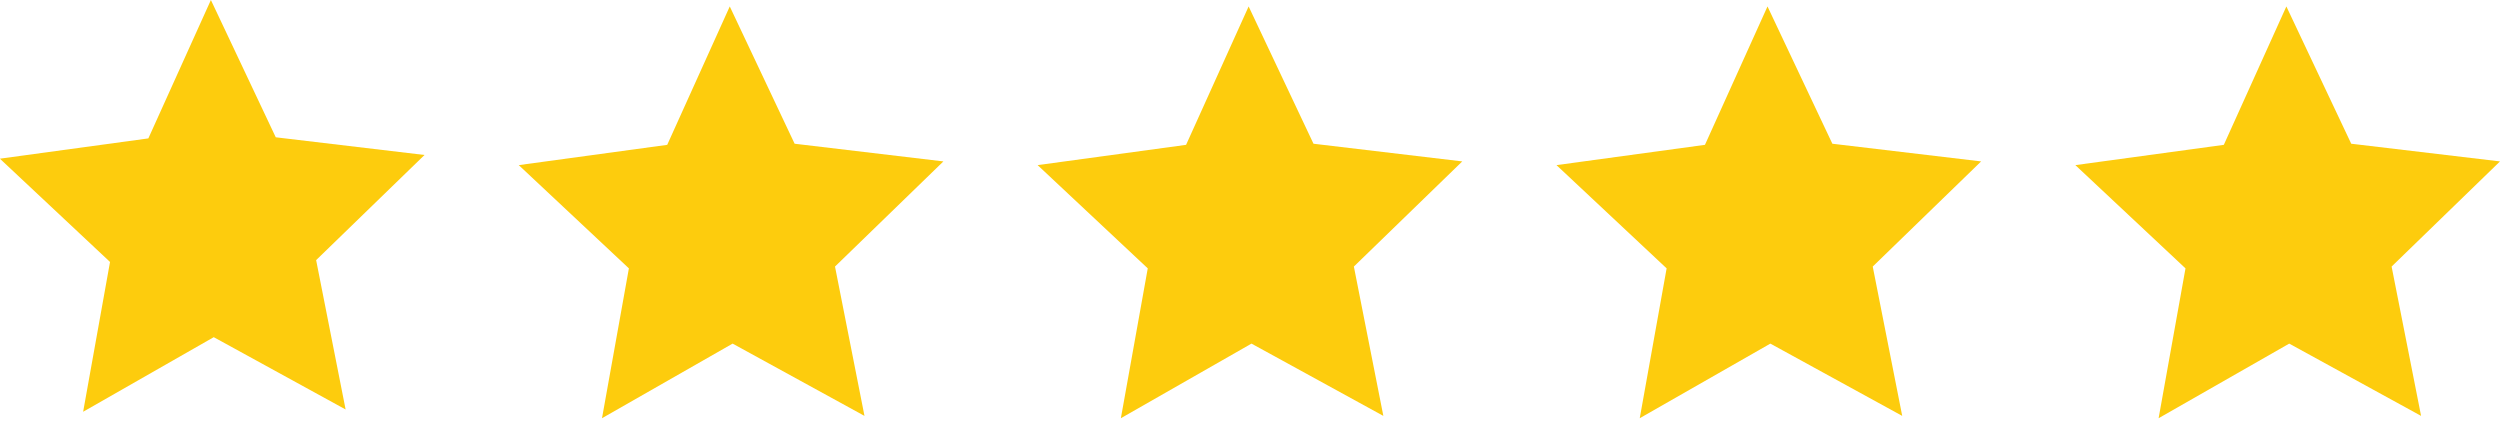
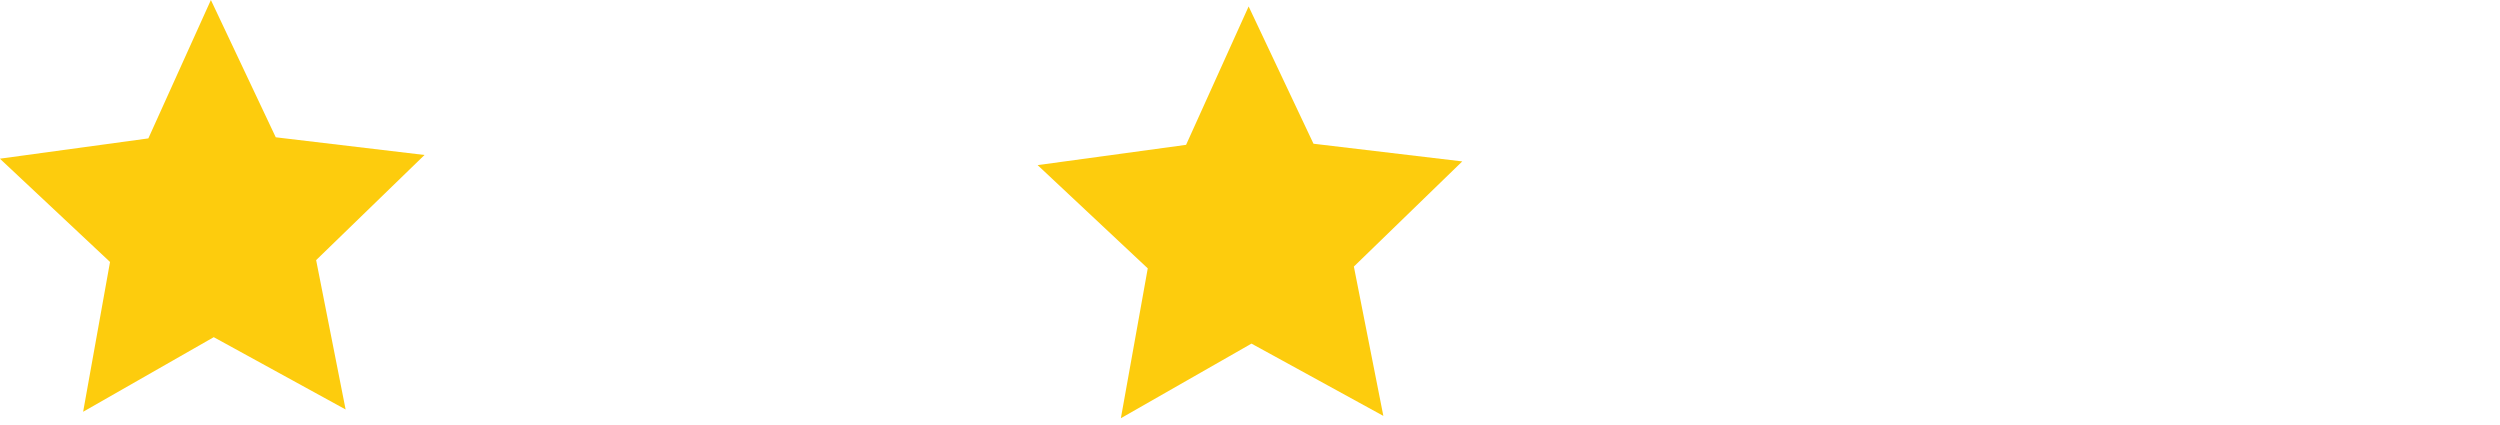
<svg xmlns="http://www.w3.org/2000/svg" width="106" height="18" viewBox="0 0 106 18" fill="none">
  <g clip-path="url(#clip0_7_37)">
    <path fill-rule="evenodd" clip-rule="evenodd" d="M14.654 17.362L9.063 14.296L3.525 17.459L4.665 11.107L-0.005 6.728L6.29 5.868L8.942 0L11.692 5.821L18 6.571L13.404 11.029L14.654 17.362Z" fill="#FDCC0D" />
  </g>
  <g clip-path="url(#clip1_7_37)">
    <path fill-rule="evenodd" clip-rule="evenodd" d="M36.654 17.634L31.063 14.569L25.525 17.732L26.665 11.379L21.995 7.001L28.29 6.141L30.942 0.273L33.692 6.094L40 6.844L35.404 11.302L36.654 17.634Z" fill="#FDCC0D" />
  </g>
  <g clip-path="url(#clip2_7_37)">
-     <path fill-rule="evenodd" clip-rule="evenodd" d="M58.654 17.634L53.063 14.569L47.525 17.732L48.665 11.379L43.995 7.001L50.29 6.141L52.942 0.273L55.692 6.094L62 6.844L57.404 11.302L58.654 17.634Z" fill="#FDCC0D" />
+     <path fill-rule="evenodd" clip-rule="evenodd" d="M58.654 17.634L53.063 14.569L47.525 17.732L48.665 11.379L43.995 7.001L50.29 6.141L52.942 0.273L55.692 6.094L62 6.844L57.404 11.302Z" fill="#FDCC0D" />
  </g>
  <g clip-path="url(#clip3_7_37)">
    <path fill-rule="evenodd" clip-rule="evenodd" d="M80.654 17.634L75.063 14.569L69.525 17.732L70.665 11.379L65.995 7.001L72.29 6.141L74.942 0.273L77.692 6.094L84 6.844L79.404 11.302L80.654 17.634Z" fill="#FDCC0D" />
  </g>
  <g clip-path="url(#clip4_7_37)">
    <path fill-rule="evenodd" clip-rule="evenodd" d="M102.654 17.634L97.063 14.569L91.525 17.732L92.665 11.379L87.995 7.001L94.29 6.141L96.942 0.273L99.692 6.094L106 6.844L101.404 11.302L102.654 17.634Z" fill="#FDCC0D" />
  </g>
  <defs>
    <clipPath id="clip0_7_37">
      <rect width="18" height="18" fill="white" />
    </clipPath>
    <clipPath id="clip1_7_37">
-       <rect width="18" height="18" fill="white" transform="translate(22)" />
-     </clipPath>
+       </clipPath>
    <clipPath id="clip2_7_37">
      <rect width="18" height="18" fill="white" transform="translate(44)" />
    </clipPath>
    <clipPath id="clip3_7_37">
-       <rect width="18" height="18" fill="white" transform="translate(66)" />
-     </clipPath>
+       </clipPath>
    <clipPath id="clip4_7_37">
-       <rect width="18" height="18" fill="white" transform="translate(88)" />
-     </clipPath>
+       </clipPath>
  </defs>
</svg>